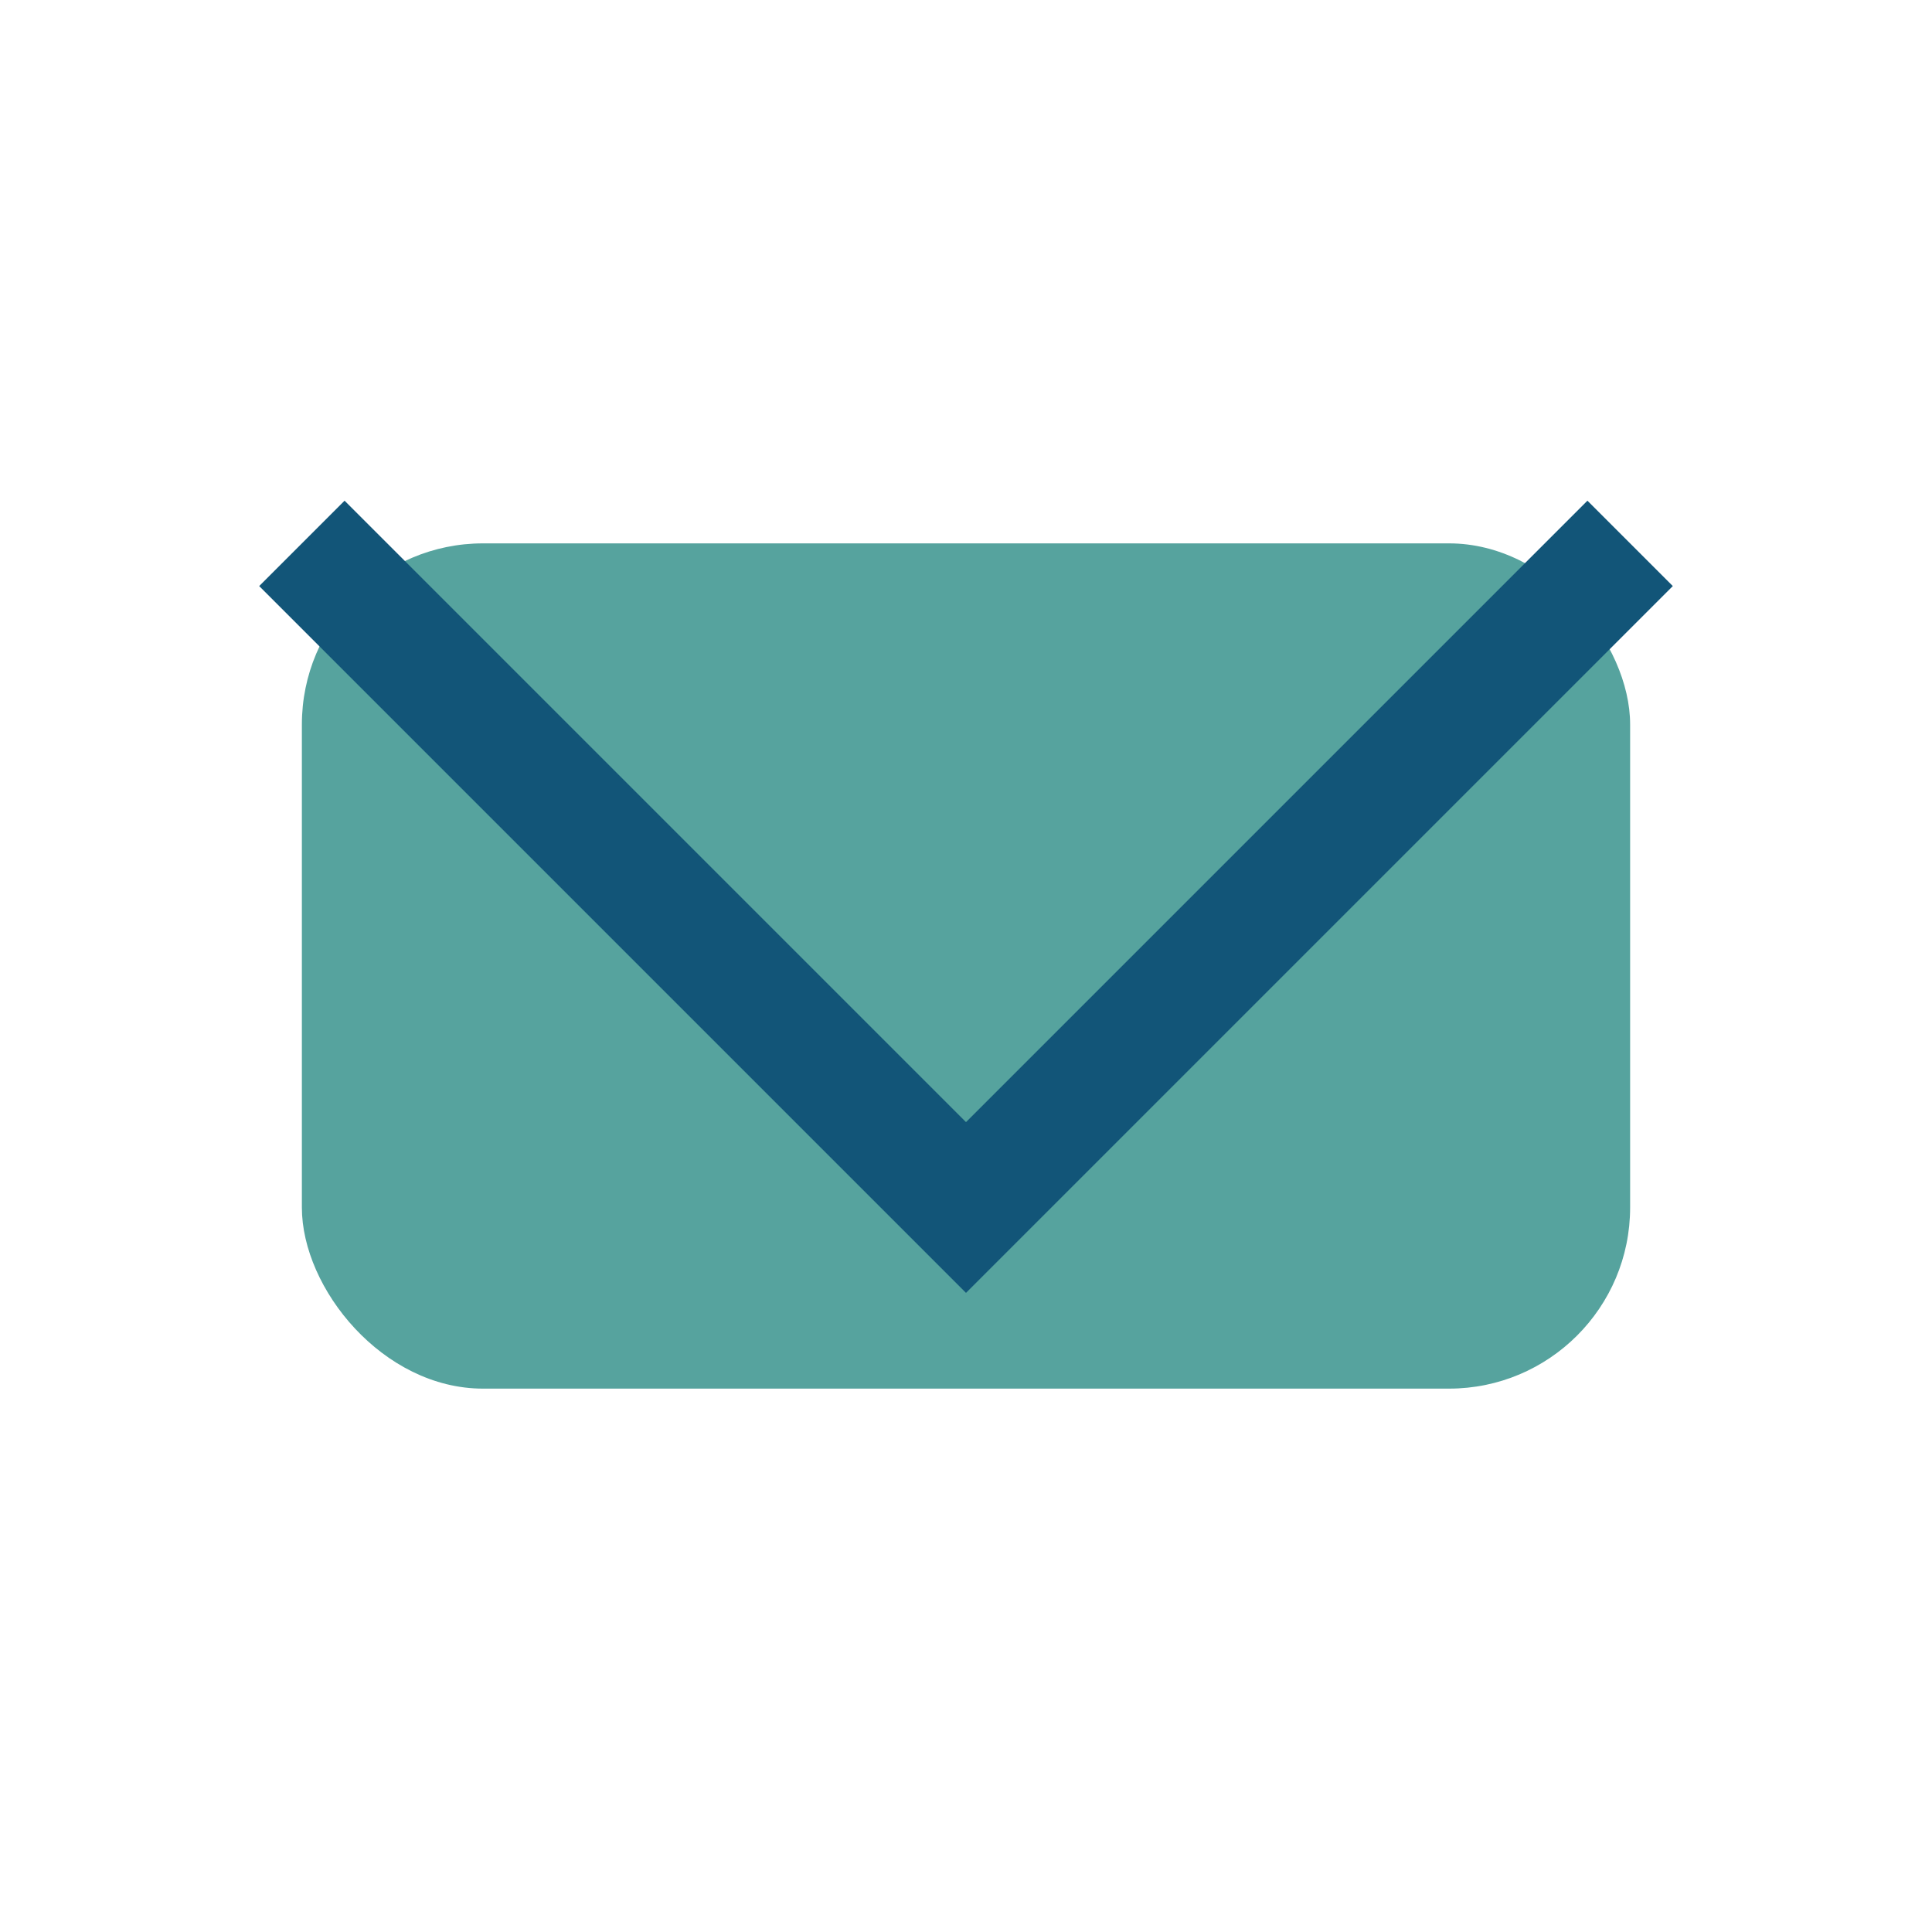
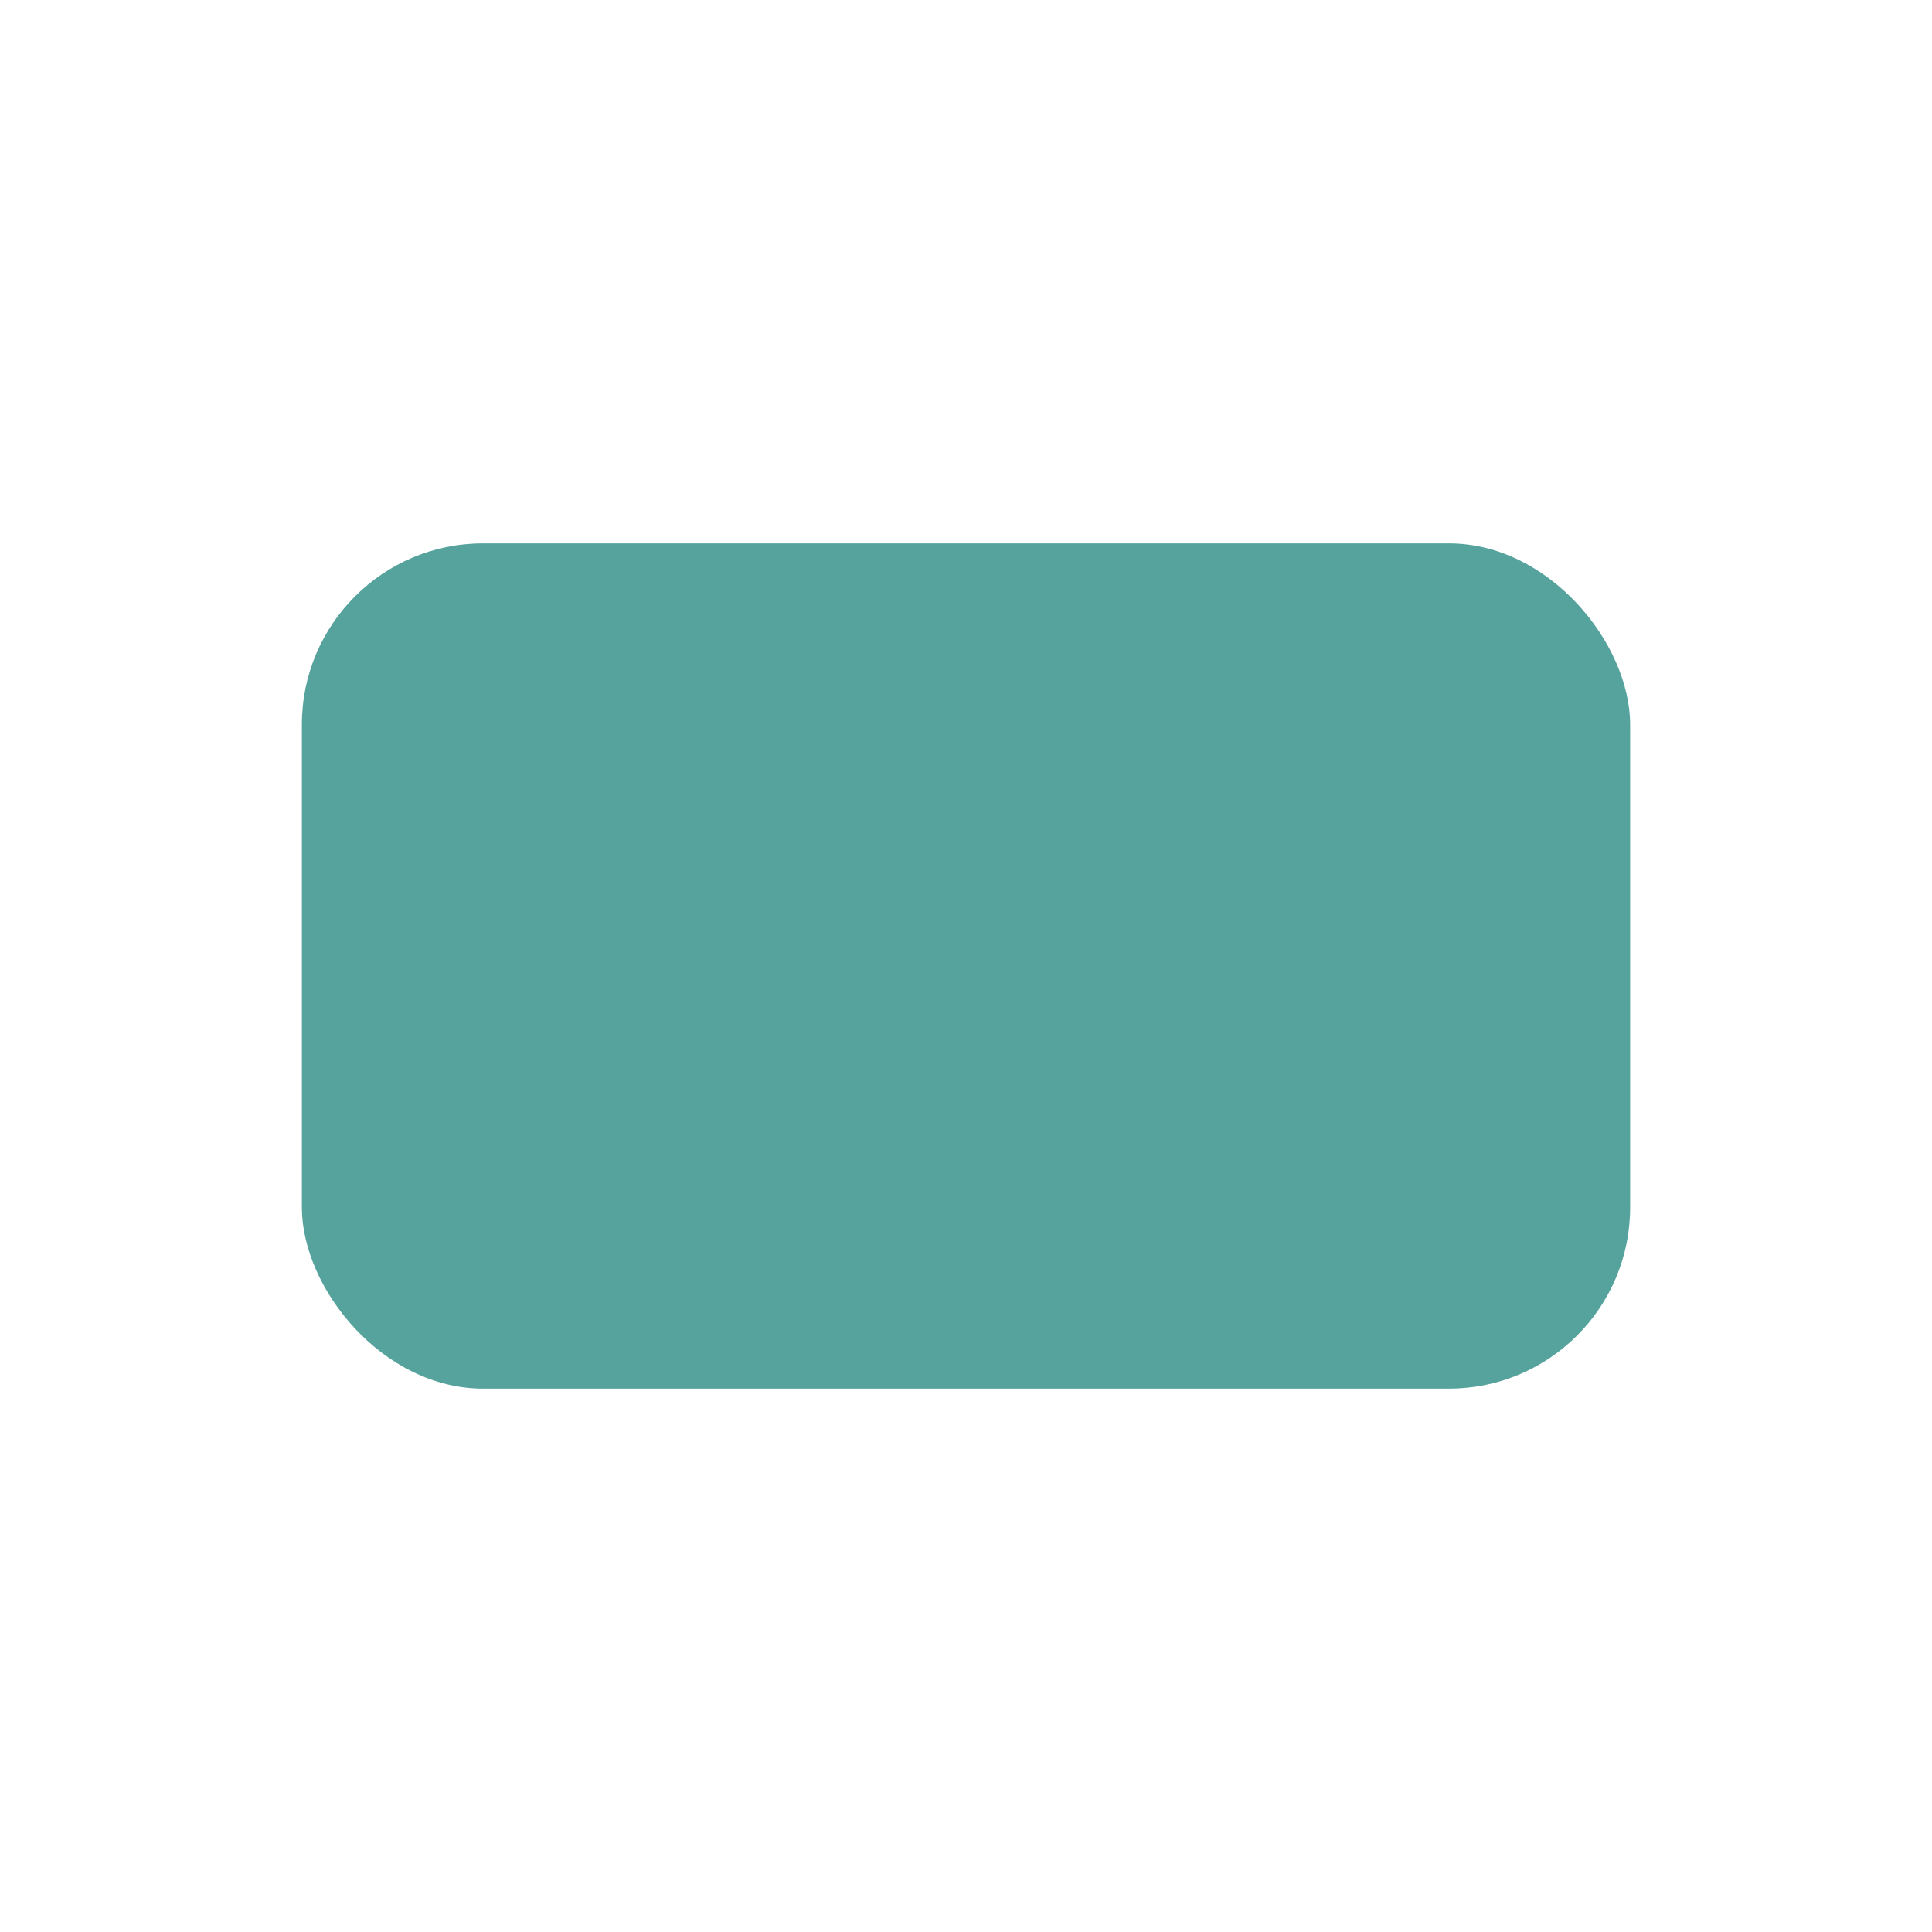
<svg xmlns="http://www.w3.org/2000/svg" width="32" height="32" viewBox="0 0 32 32">
  <rect x="5" y="9" width="22" height="14" rx="3" fill="#56A39E" />
-   <polyline points="5,9 16,20 27,9" fill="none" stroke="#125578" stroke-width="2" />
</svg>